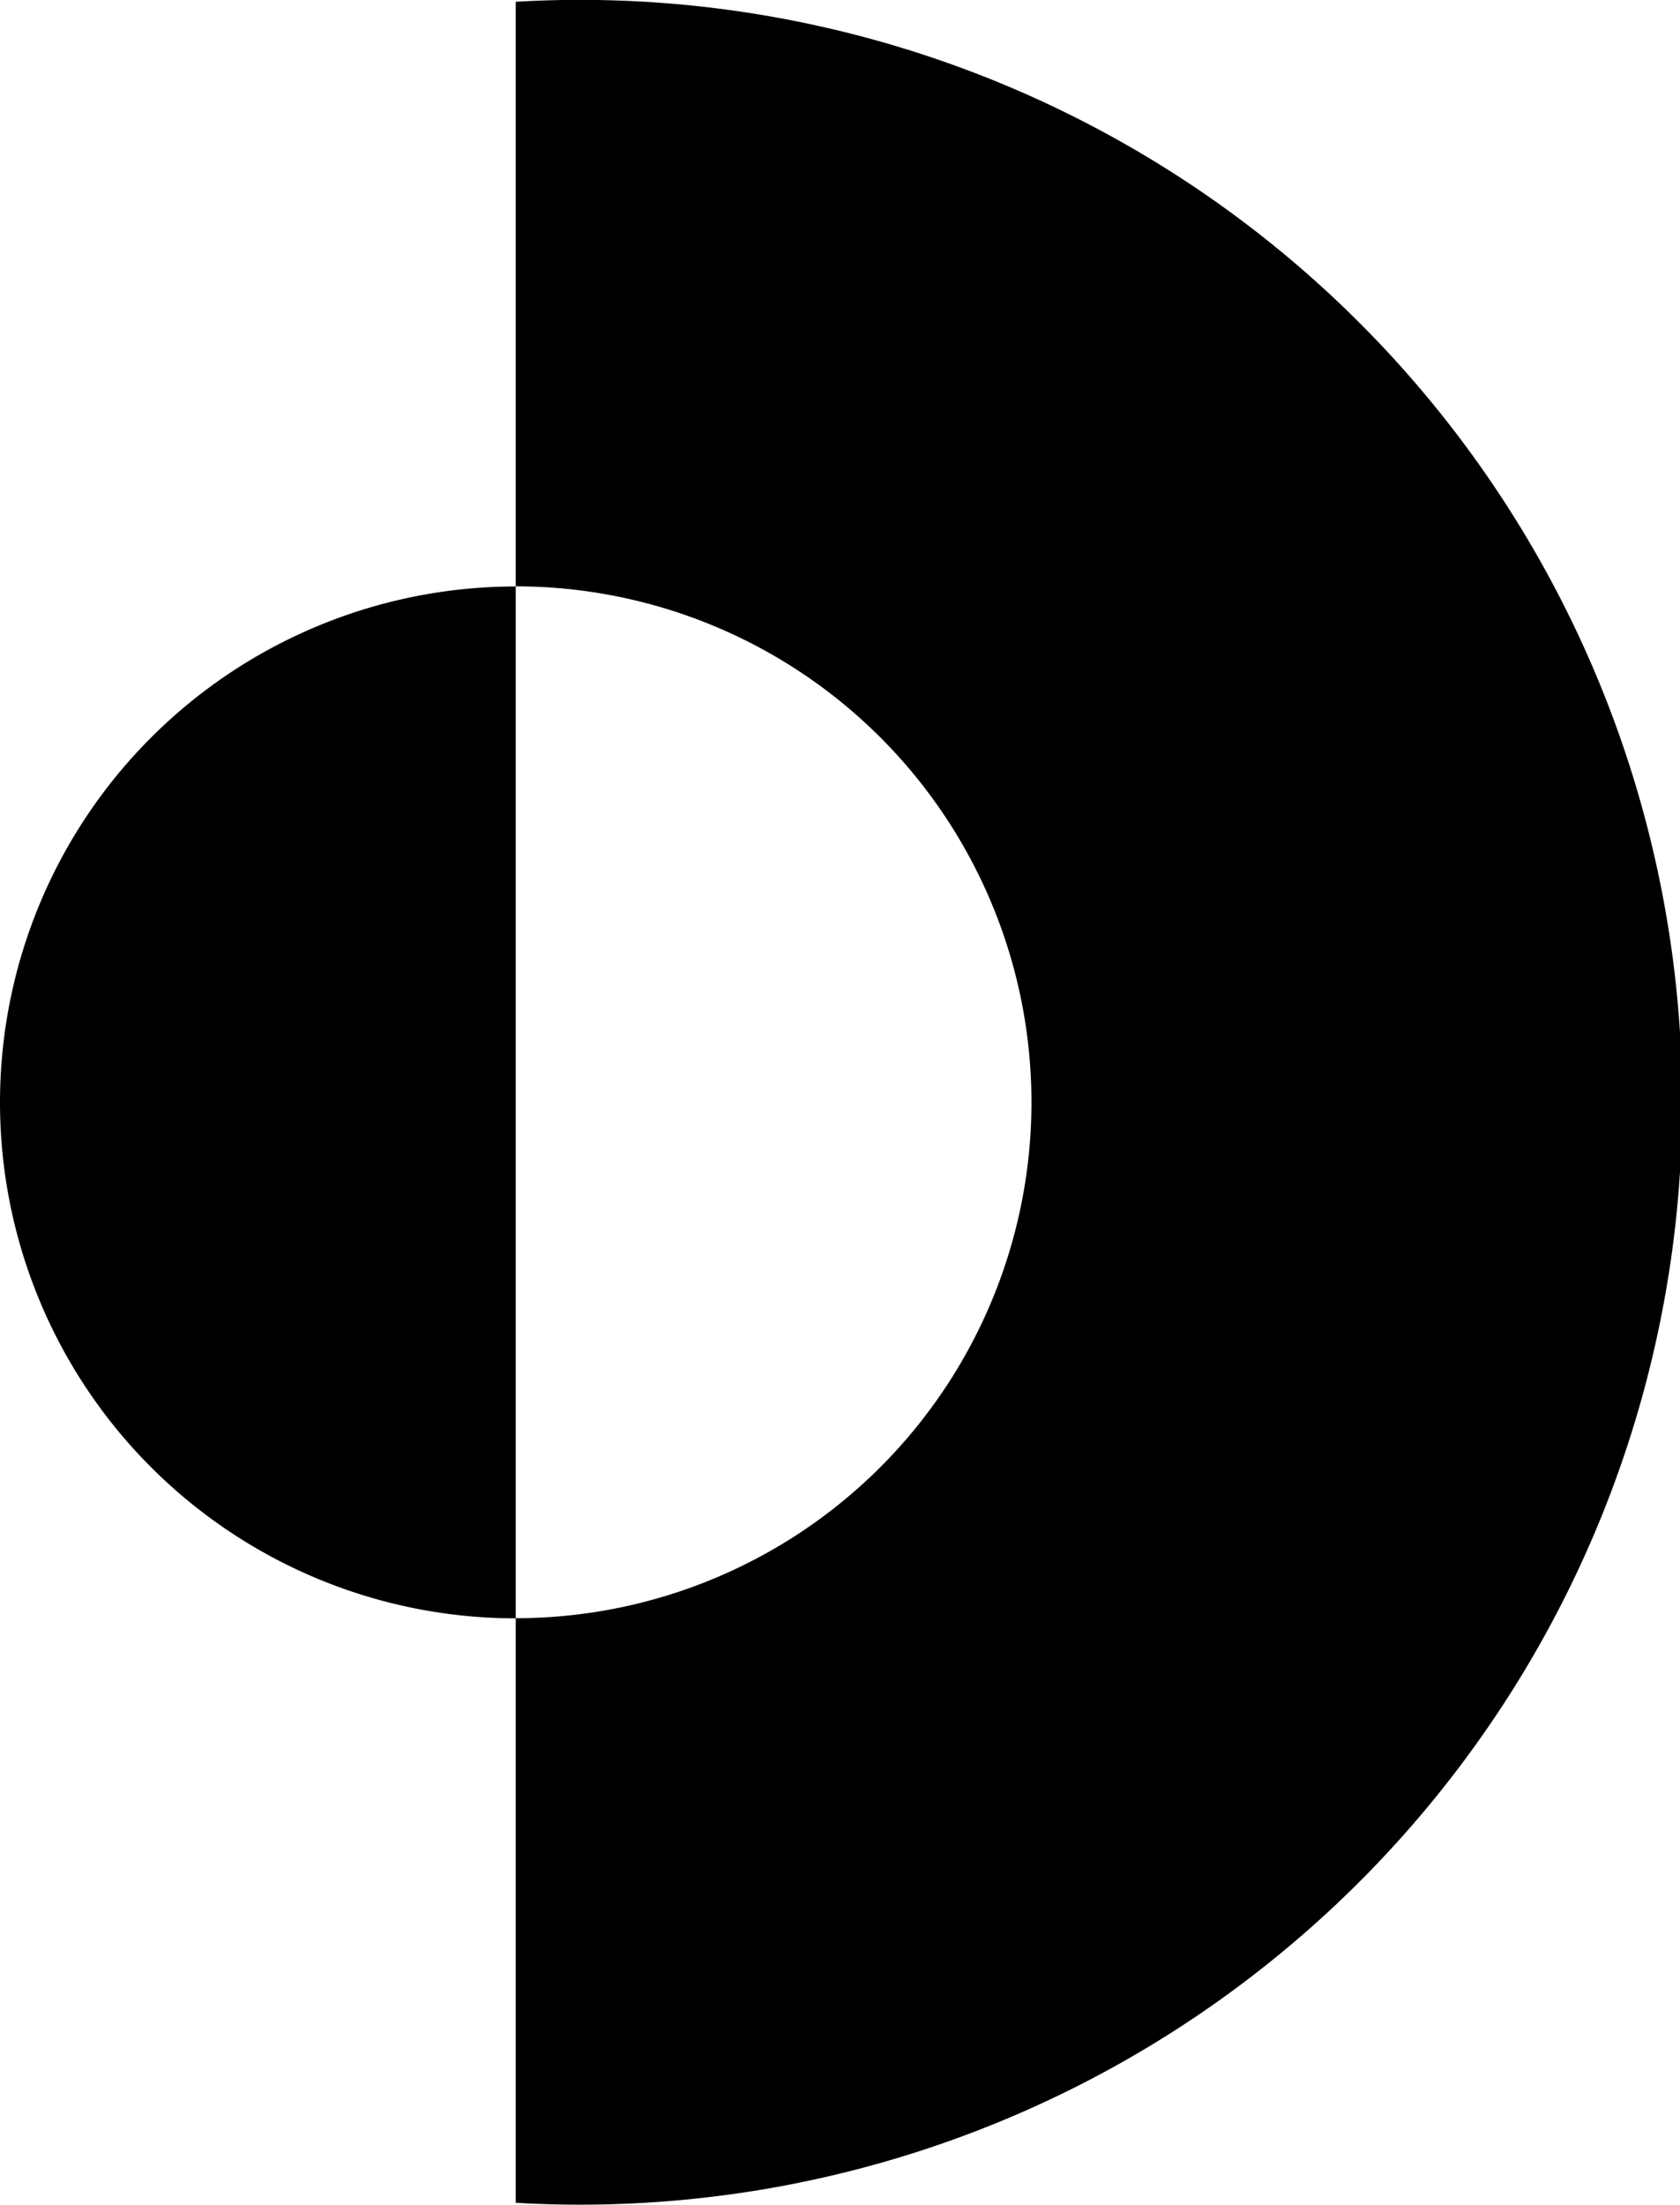
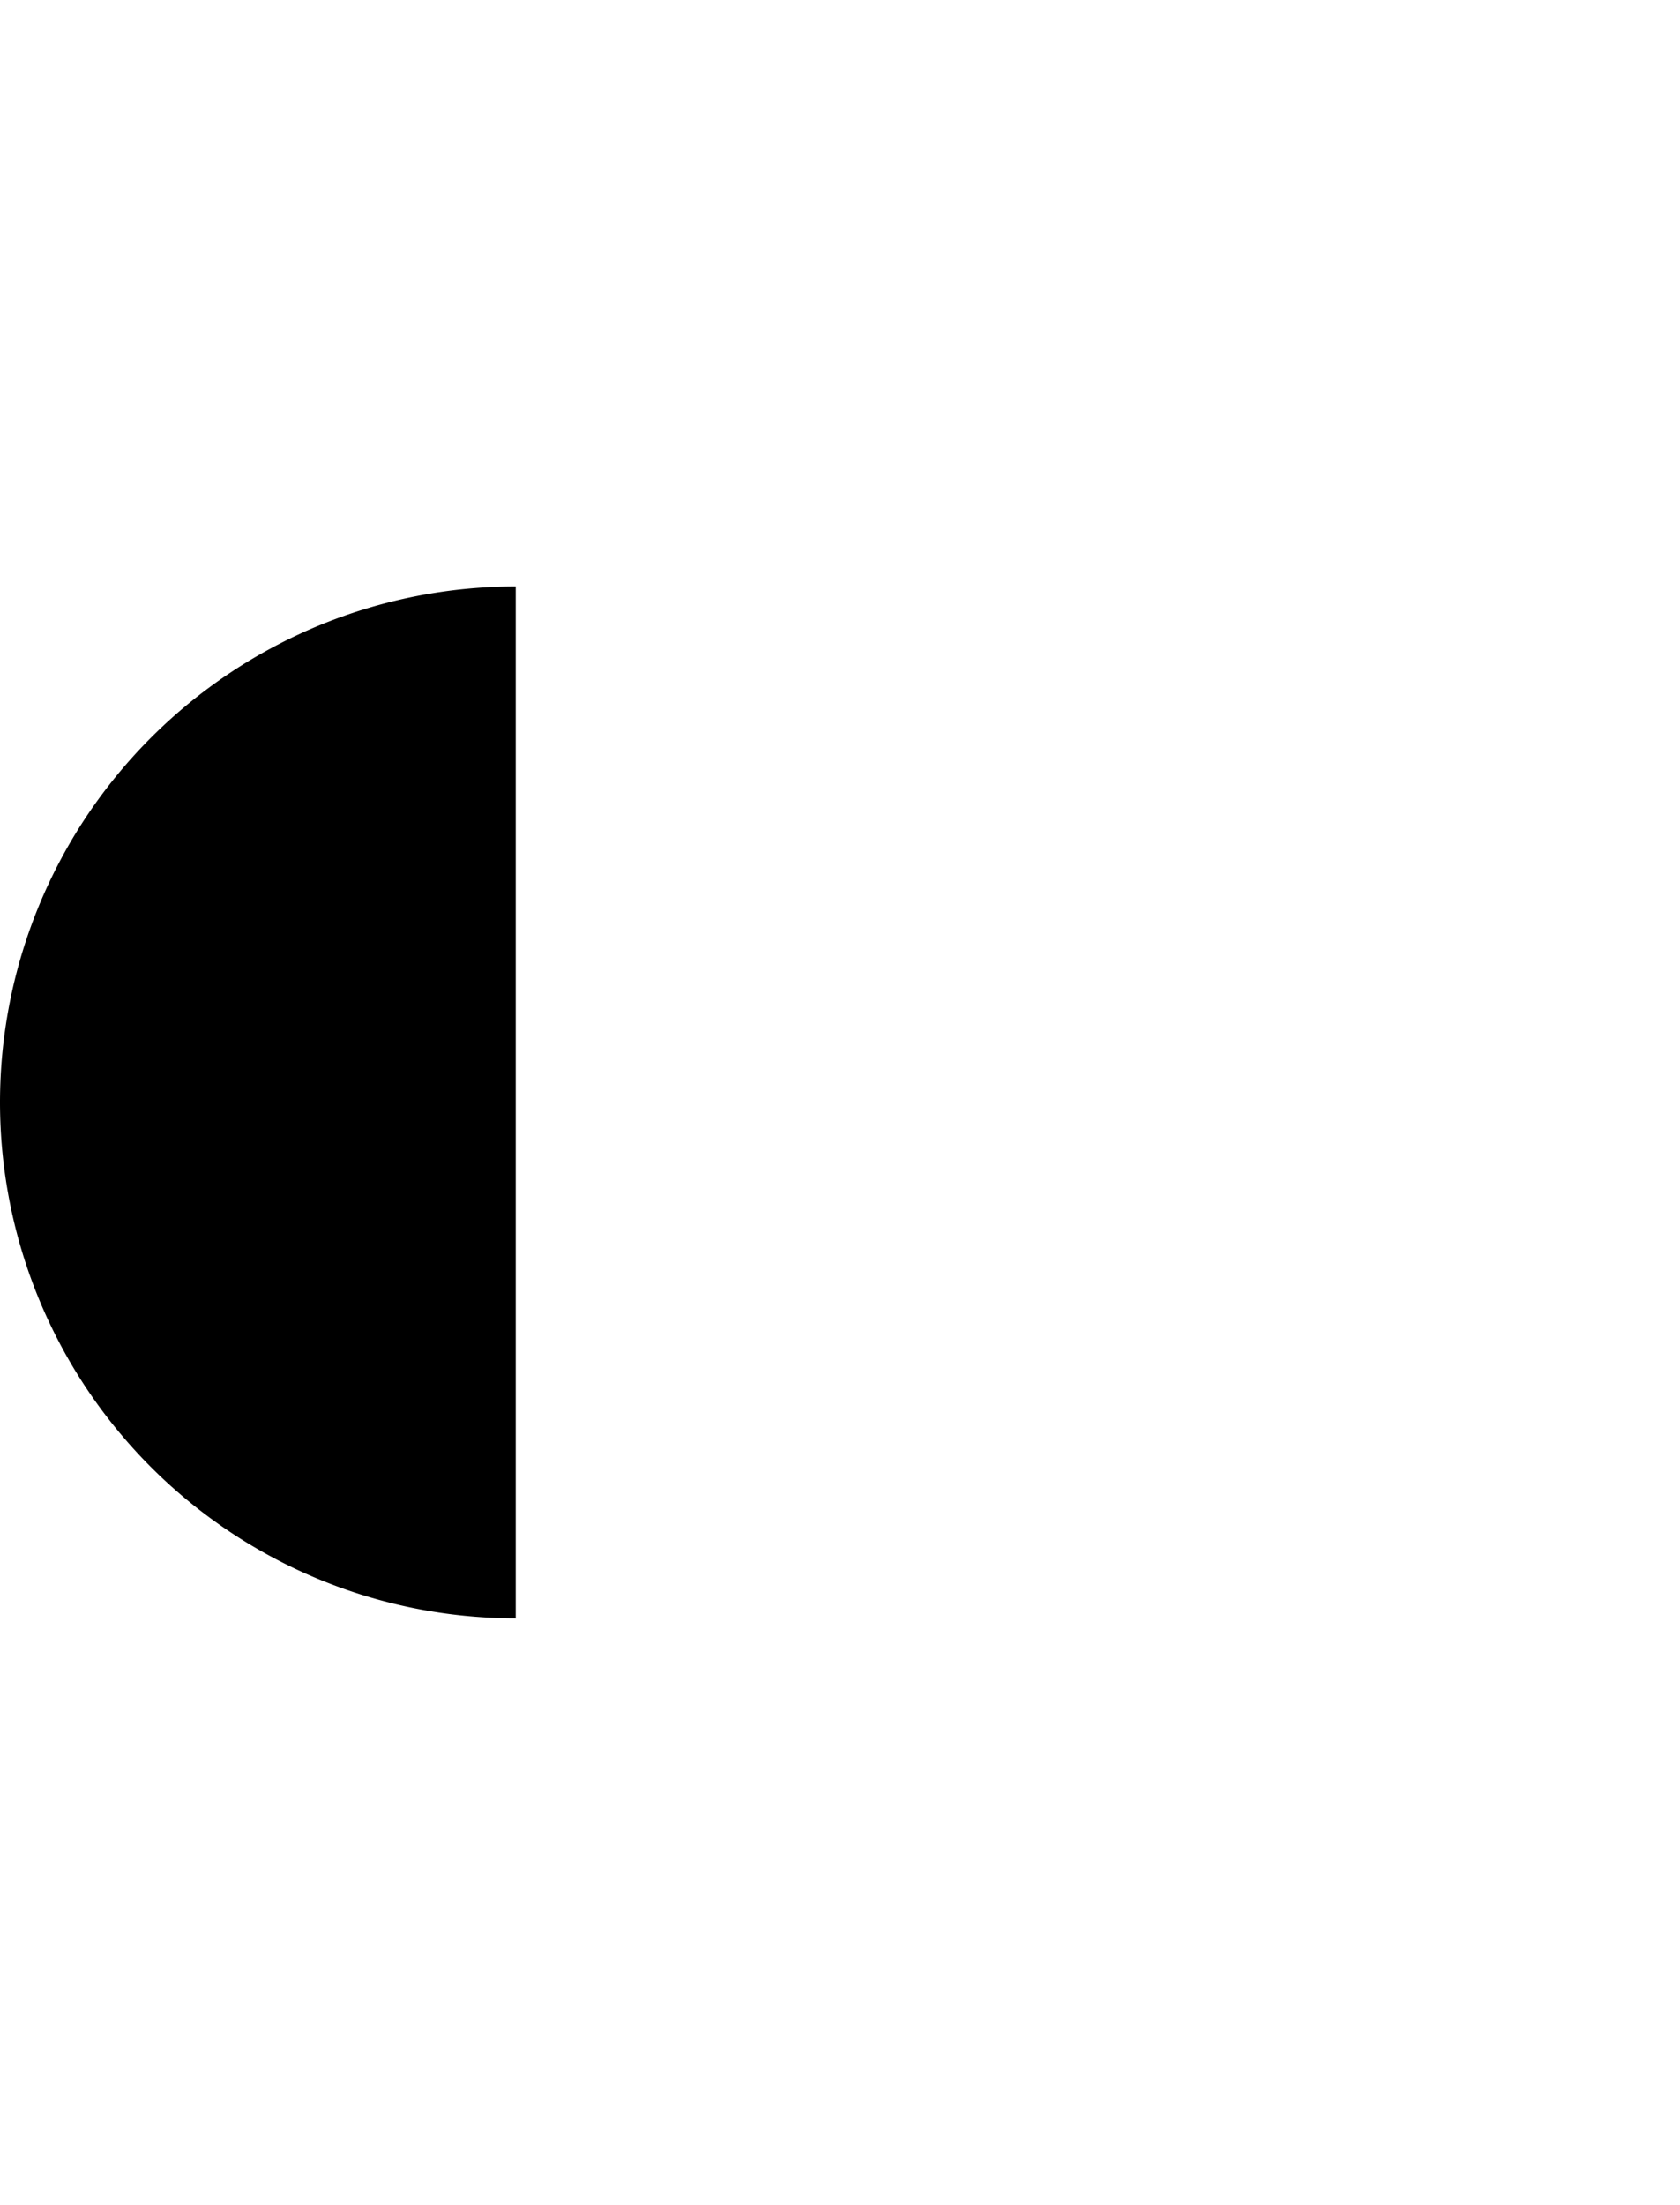
<svg xmlns="http://www.w3.org/2000/svg" width="66.698" height="87.5" viewBox="0 0 66.698 87.5">
  <g id="Grupo_60" data-name="Grupo 60" transform="translate(-81 -35)">
    <g id="Capa_2" data-name="Capa 2" transform="translate(81 35)">
      <g id="Capa_1" data-name="Capa 1" transform="translate(0 0)">
-         <path id="Trazado_17" data-name="Trazado 17" d="M11.7.03v23.2a20.475,20.475,0,1,1,0,40.95v23.2A43.75,43.75,0,1,0,11.7.03Z" transform="translate(8.775 0.04)" />
        <path id="Trazado_18" data-name="Trazado 18" d="M20.475,13.26V54.21a20.475,20.475,0,1,1,0-40.95Z" transform="translate(0 10.015)" />
      </g>
    </g>
  </g>
</svg>